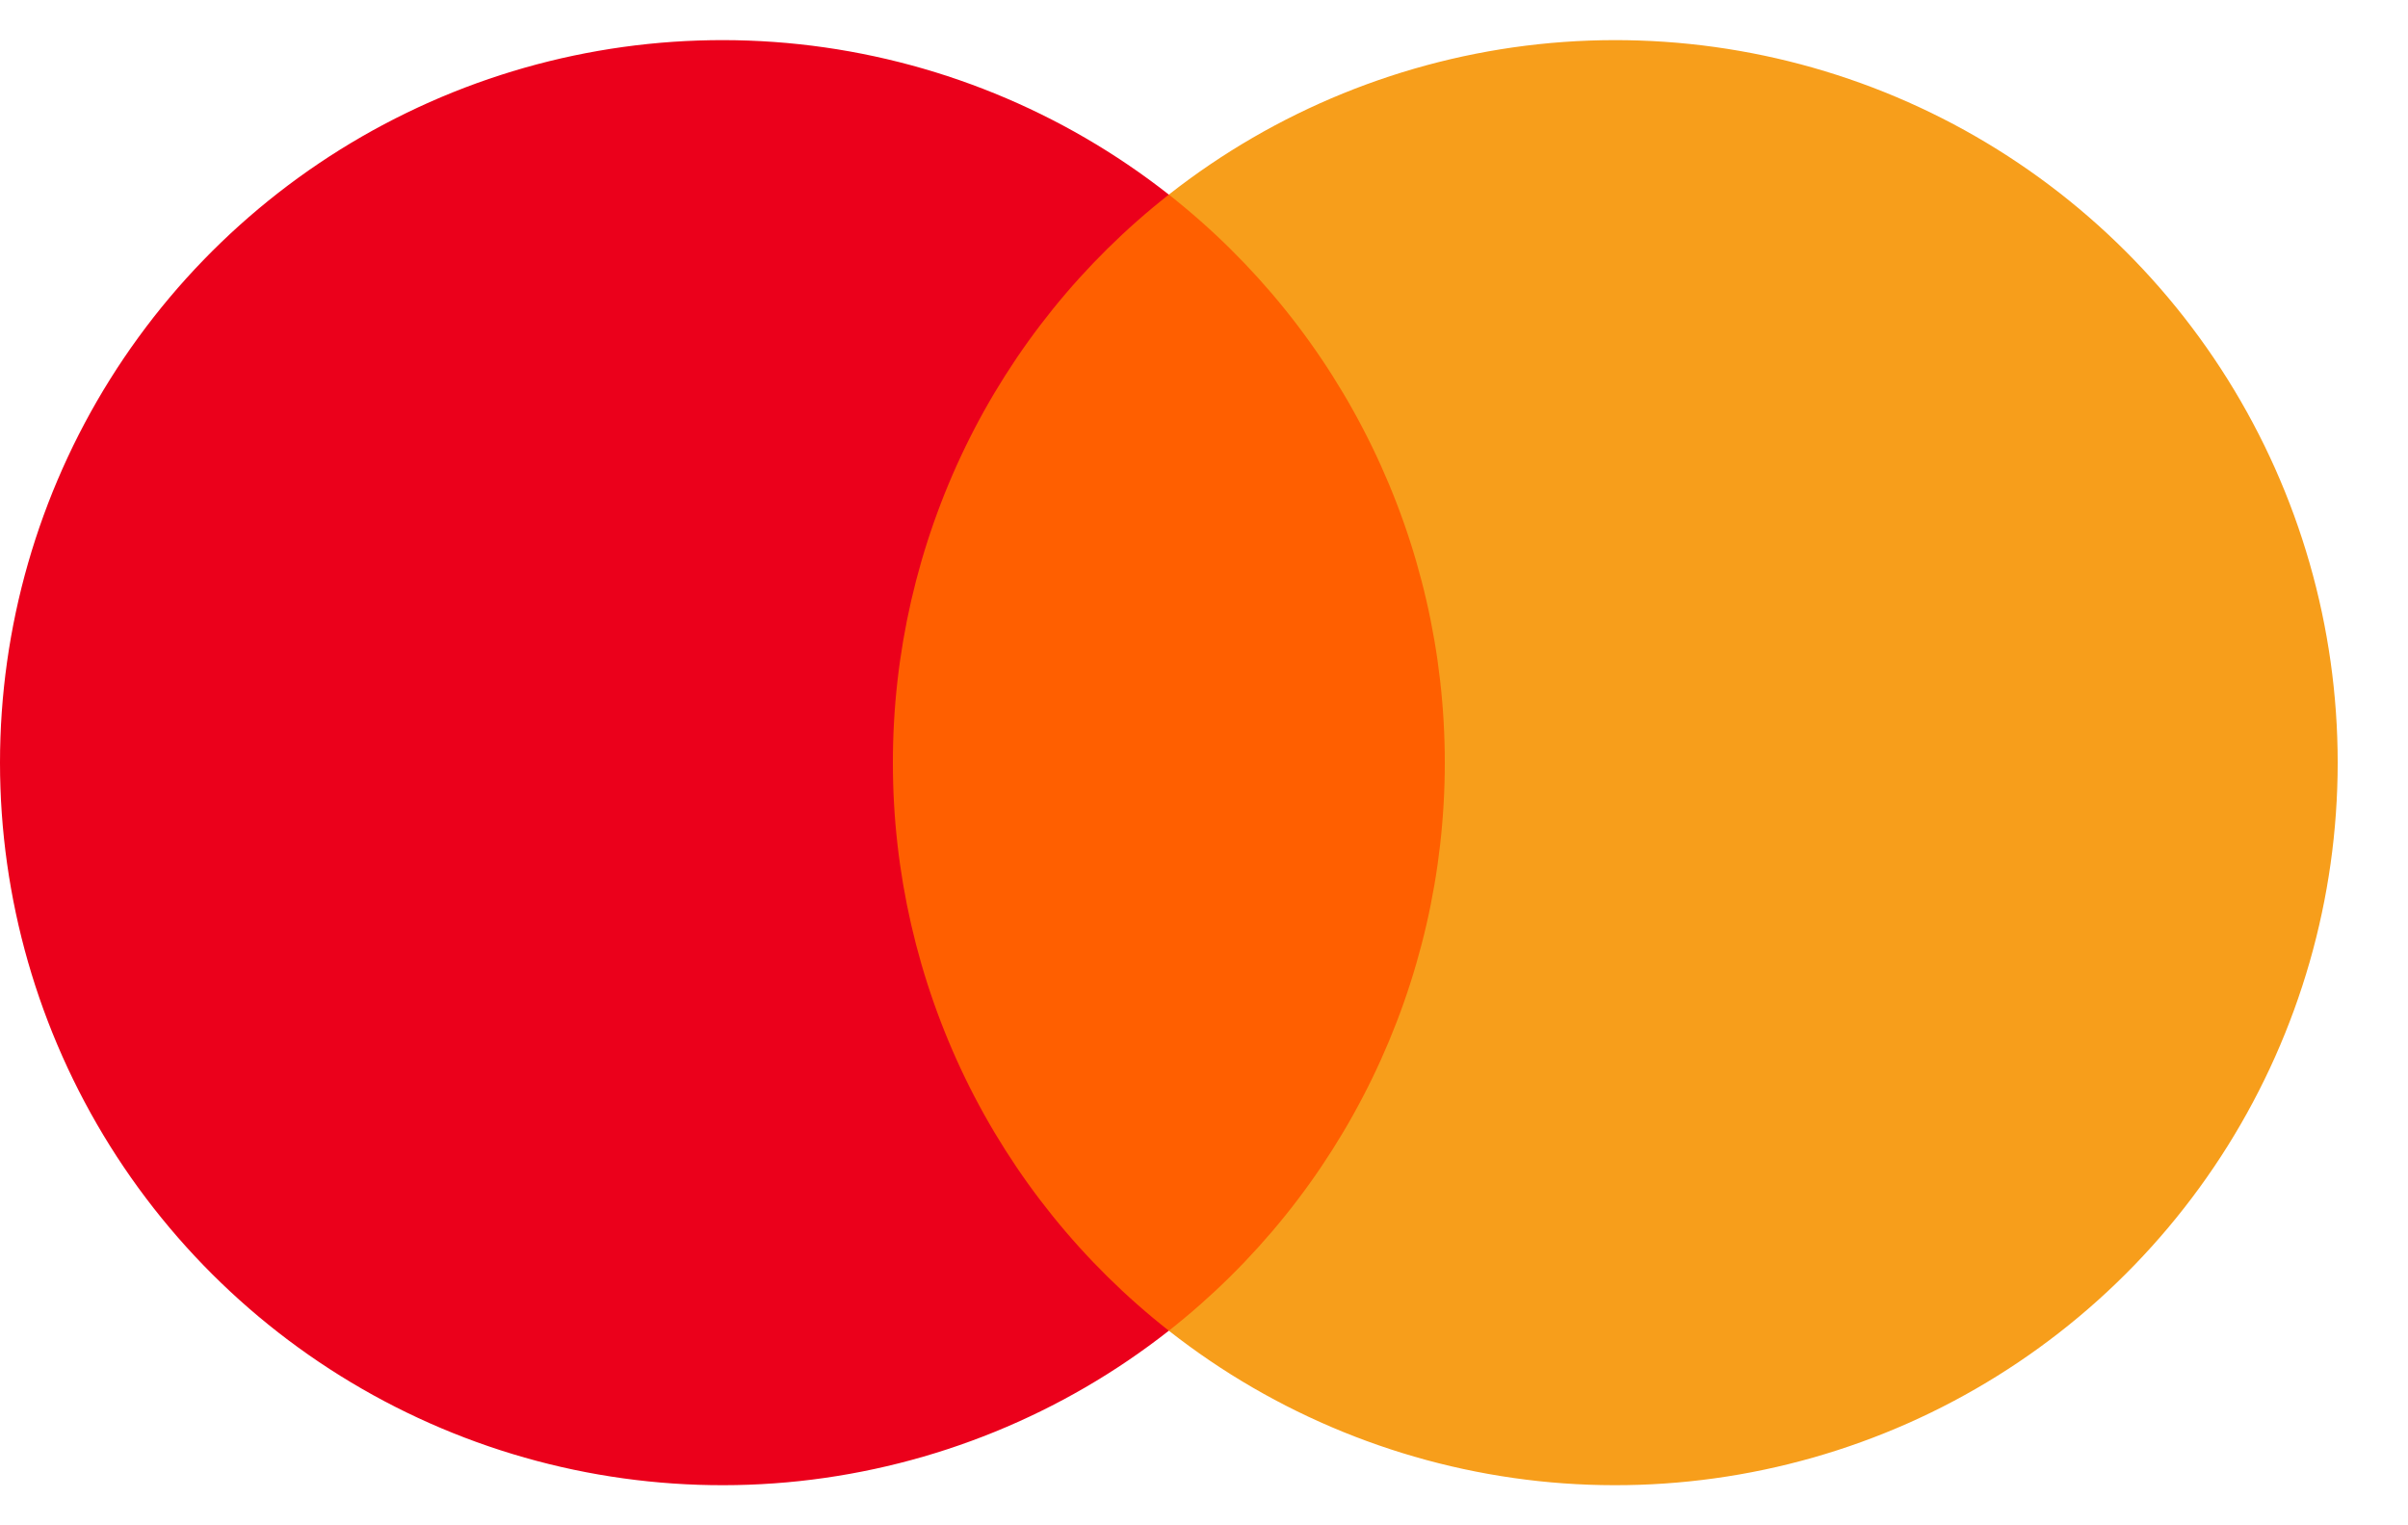
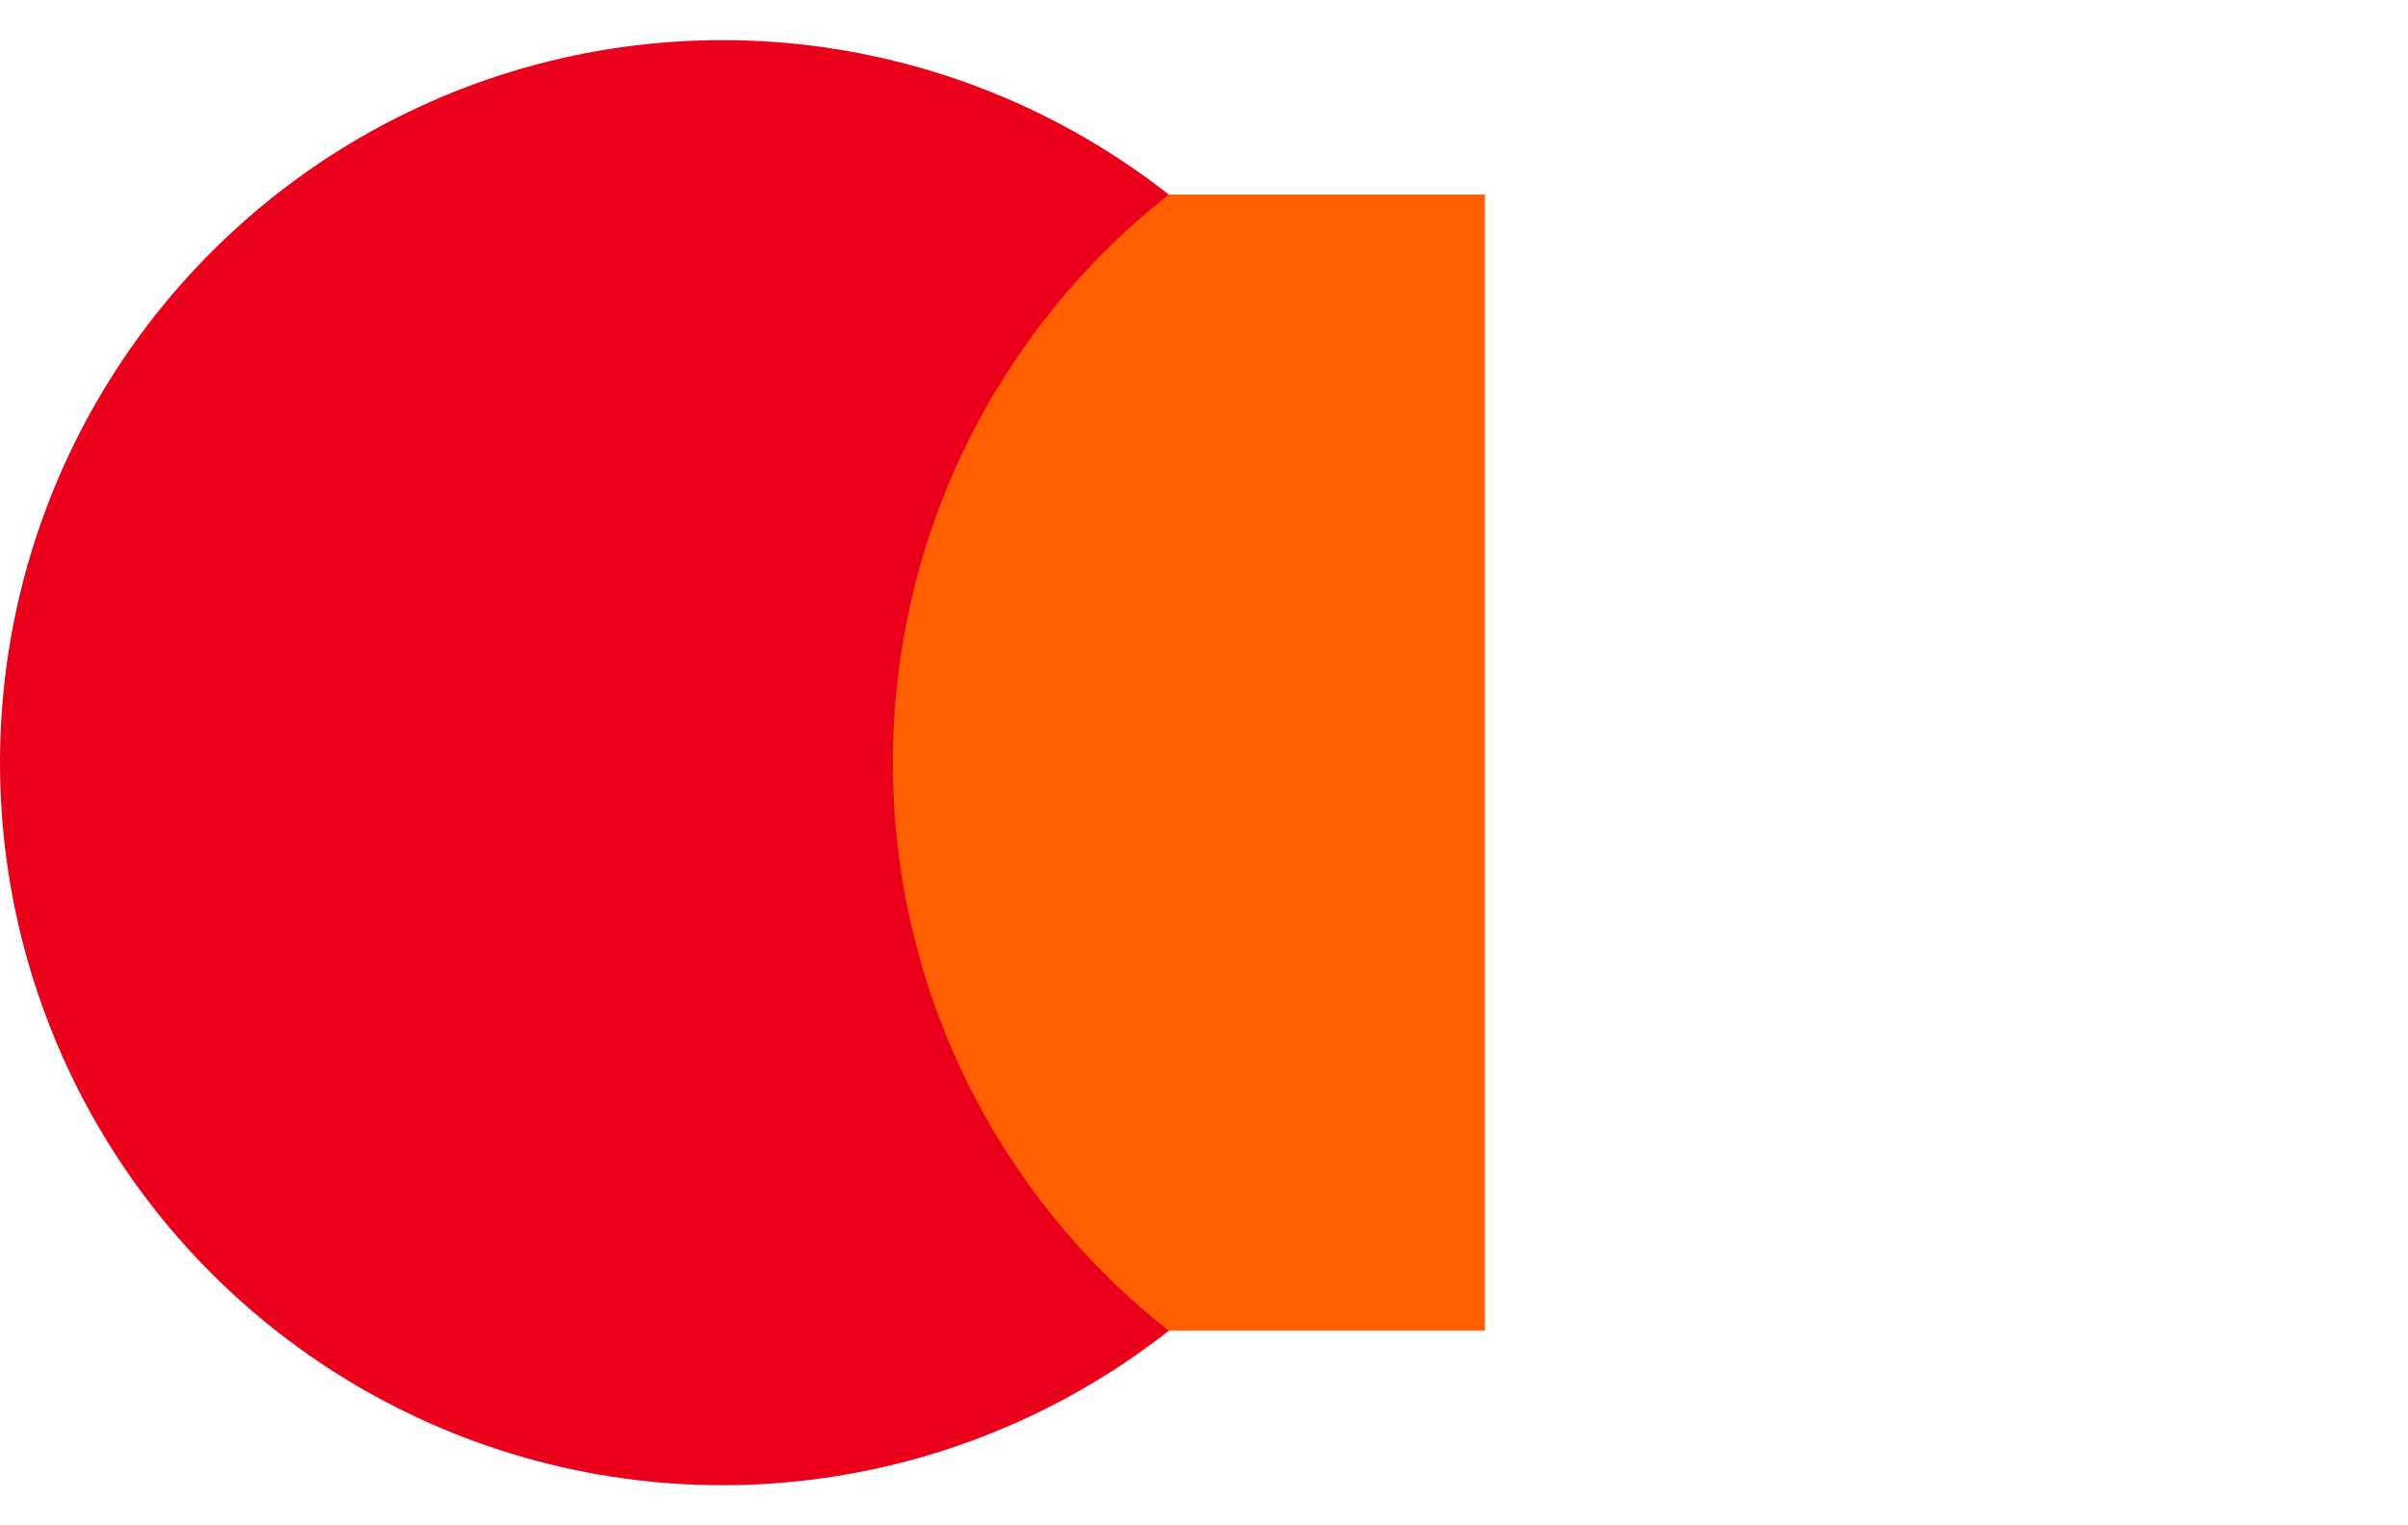
<svg xmlns="http://www.w3.org/2000/svg" width="30" height="19" viewBox="0 0 30 19" fill="none">
  <path d="M18.5 2.424H10.625V16.575H18.5V2.424Z" fill="#FF5F00" />
  <path d="M11.124 9.5C11.123 8.137 11.432 6.792 12.027 5.566C12.623 4.34 13.49 3.266 14.562 2.424C13.234 1.381 11.64 0.732 9.96 0.551C8.281 0.371 6.585 0.667 5.067 1.405C3.548 2.143 2.267 3.294 1.371 4.725C0.475 6.157 0 7.811 0 9.5C0 11.189 0.475 12.843 1.371 14.275C2.267 15.706 3.548 16.857 5.067 17.595C6.585 18.333 8.281 18.629 9.96 18.449C11.64 18.268 13.234 17.619 14.562 16.576C13.49 15.734 12.623 14.66 12.027 13.434C11.432 12.208 11.123 10.863 11.124 9.5Z" fill="#EB001B" />
-   <path d="M29.124 9.5C29.124 11.189 28.649 12.843 27.753 14.275C26.857 15.706 25.576 16.857 24.058 17.595C22.539 18.333 20.843 18.629 19.164 18.449C17.485 18.268 15.89 17.619 14.562 16.576C15.634 15.733 16.5 14.659 17.095 13.433C17.691 12.208 18 10.863 18 9.5C18 8.137 17.691 6.792 17.095 5.567C16.5 4.341 15.634 3.267 14.562 2.424C15.89 1.381 17.485 0.732 19.164 0.551C20.843 0.371 22.539 0.667 24.058 1.405C25.576 2.143 26.857 3.294 27.753 4.725C28.649 6.157 29.124 7.811 29.124 9.5Z" fill="#F79E1B" />
</svg>